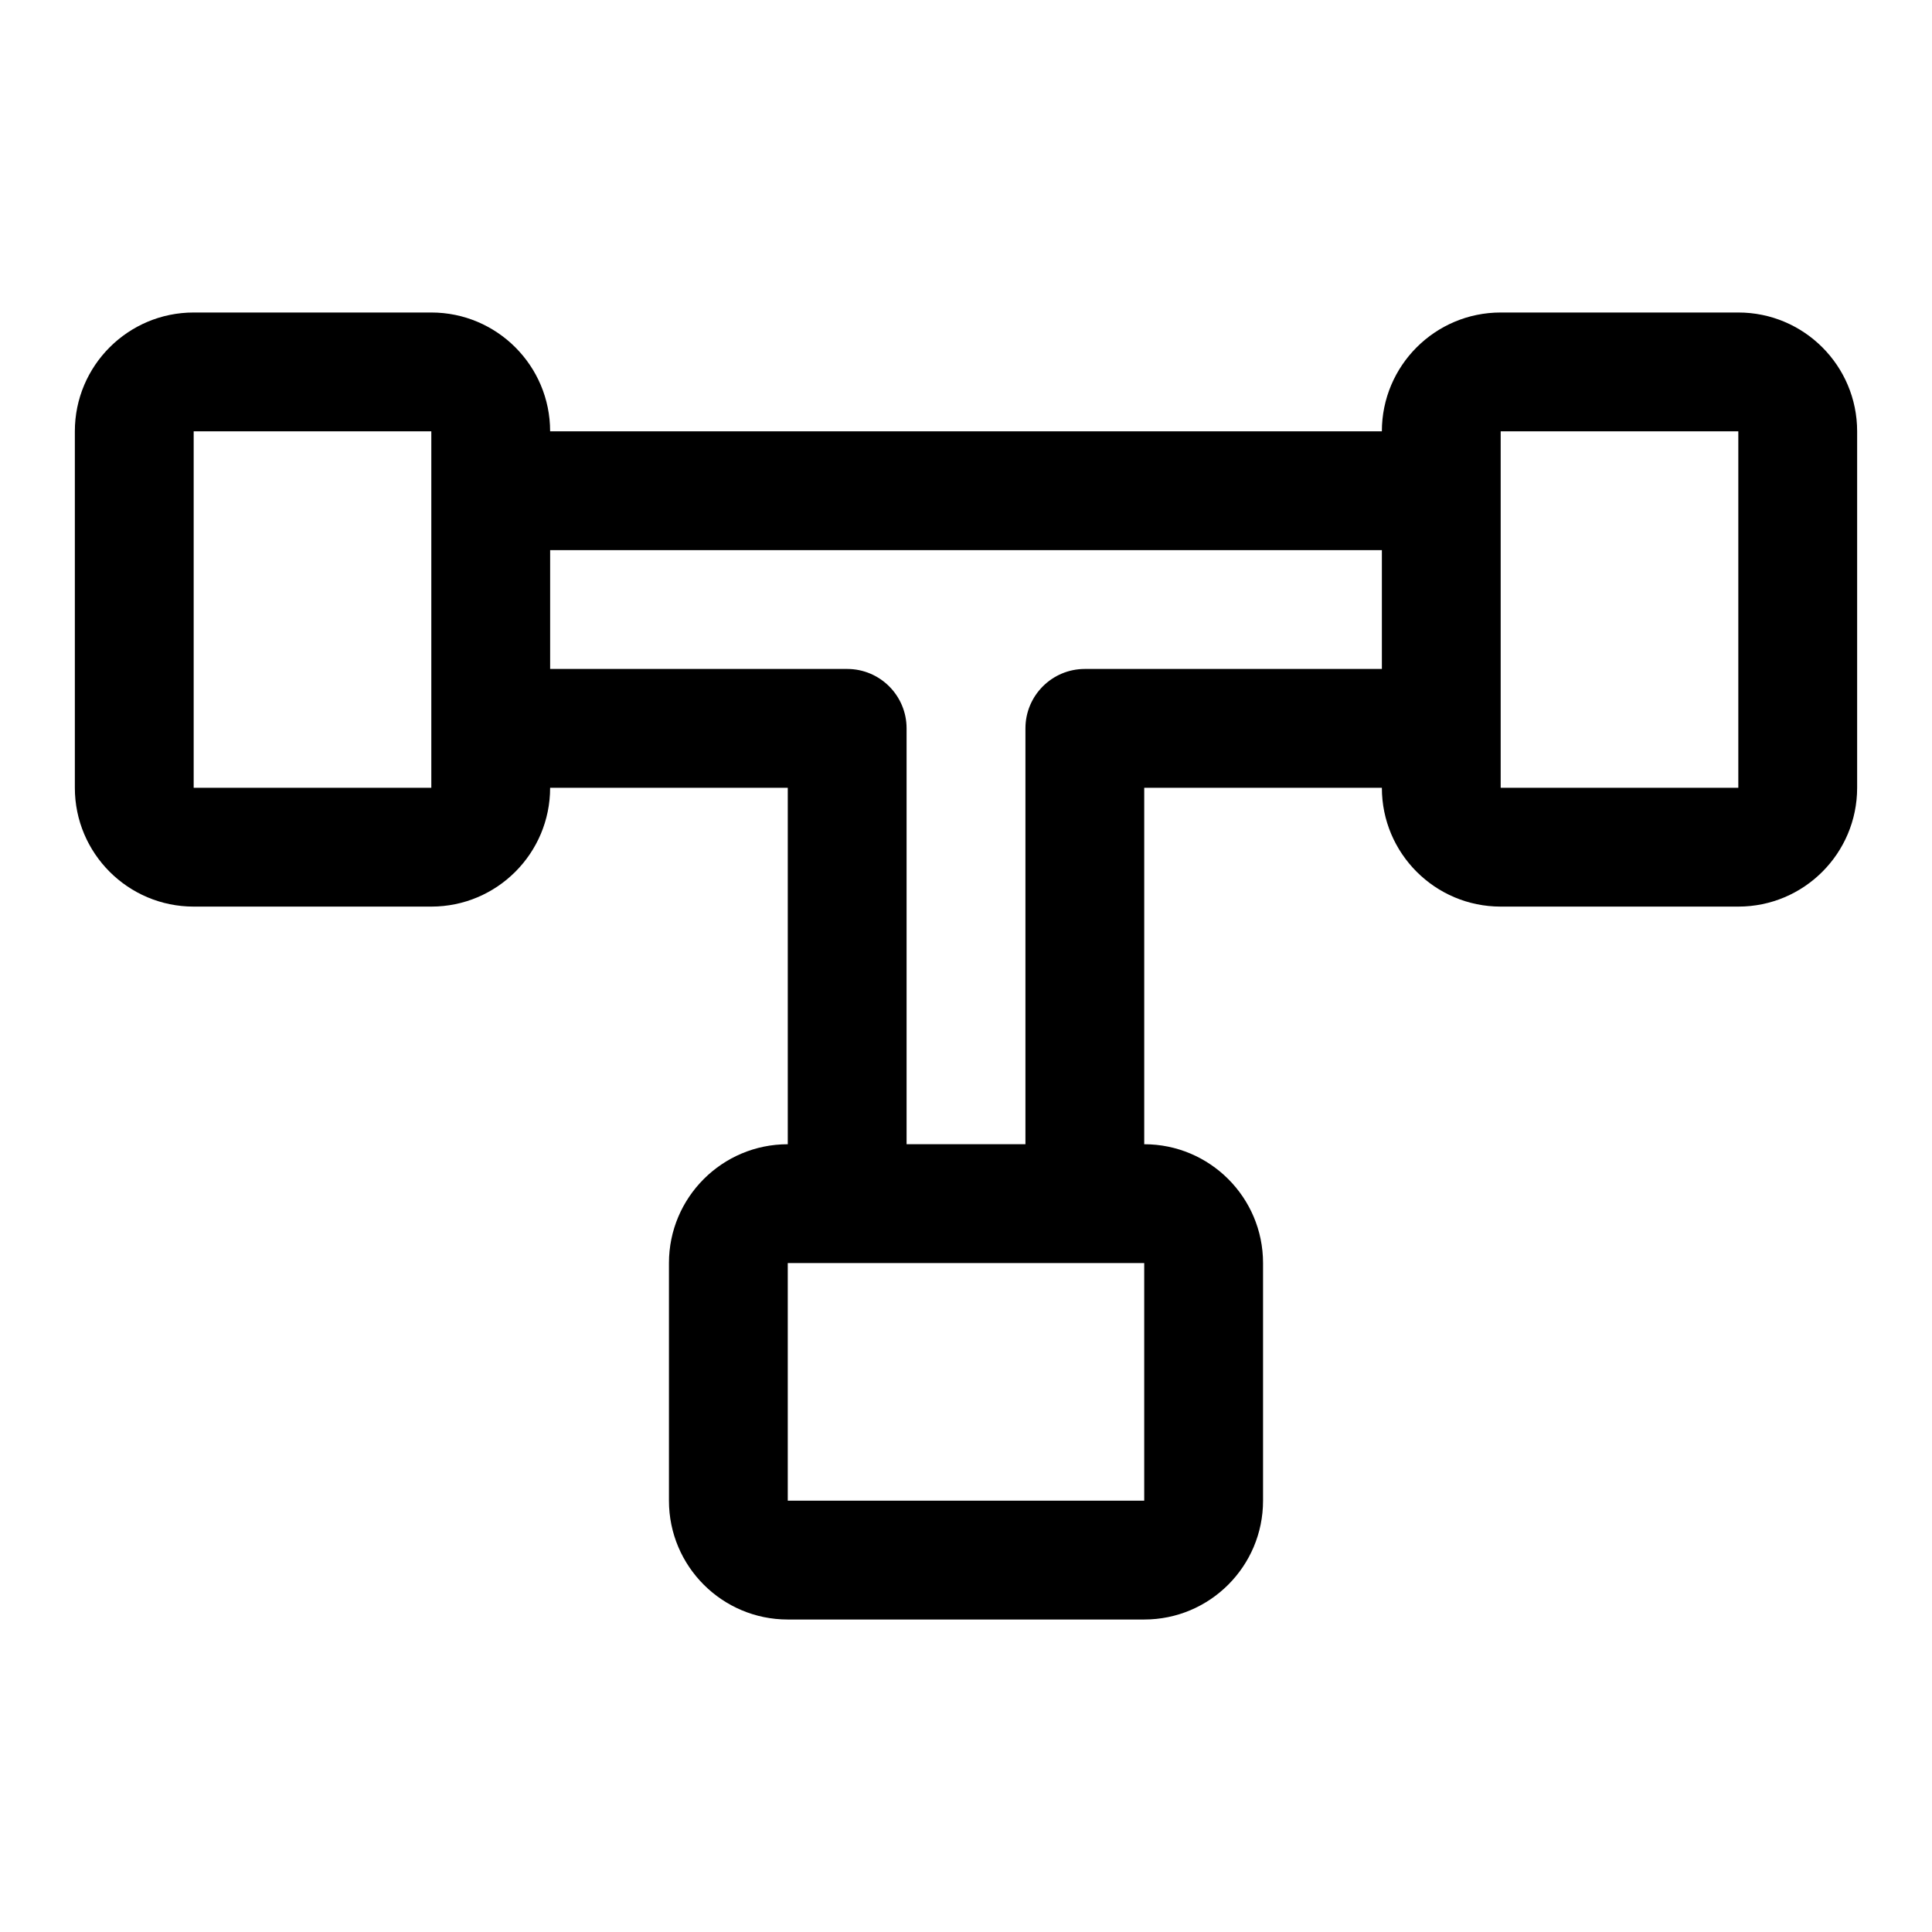
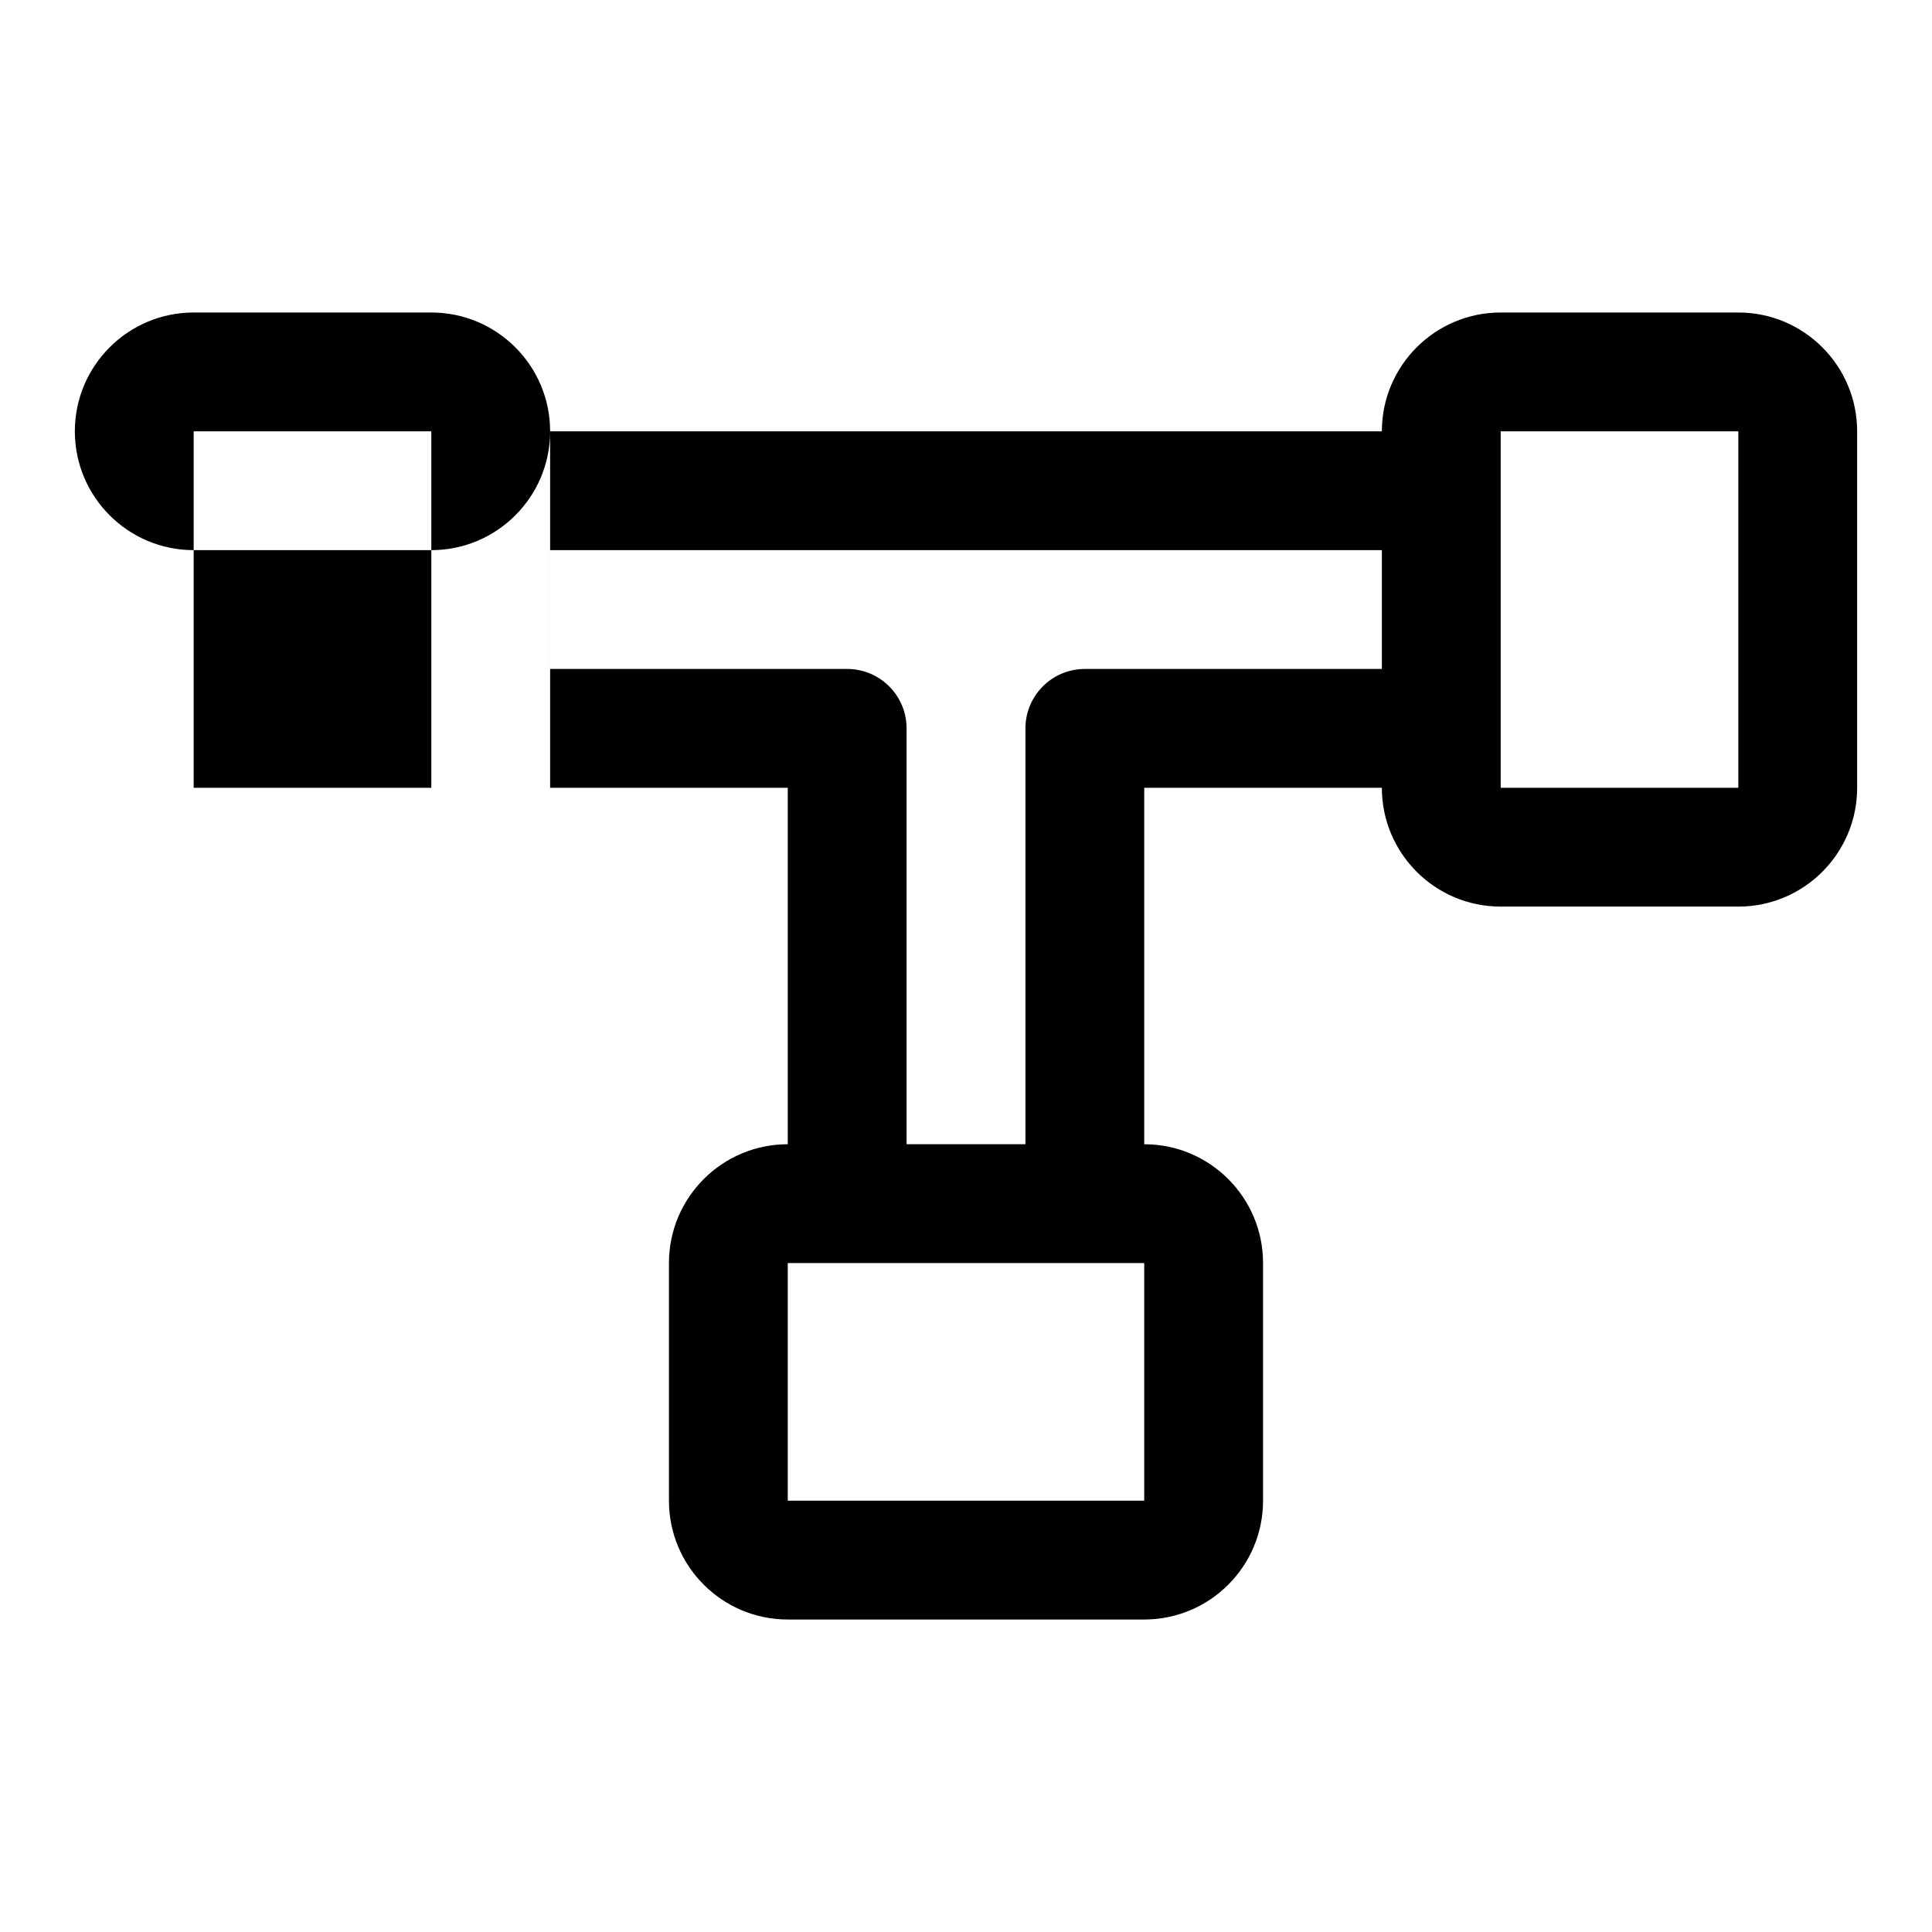
<svg xmlns="http://www.w3.org/2000/svg" fill="#000000" width="800px" height="800px" version="1.1" viewBox="144 144 512 512">
-   <path d="m289.79 352.77h62.977v94.465c-17.383 0-31.488 14.105-31.488 31.488v62.977c0 17.383 14.105 31.488 31.488 31.488h94.465c17.383 0 31.488-14.105 31.488-31.488v-62.977c0-17.383-14.105-31.488-31.488-31.488v-94.465h62.977c0 17.383 14.105 31.488 31.488 31.488h62.977c17.383 0 31.488-14.105 31.488-31.488v-94.465c0-17.383-14.105-31.488-31.488-31.488h-62.977c-17.383 0-31.488 14.105-31.488 31.488h-220.42c0-17.383-14.105-31.488-31.488-31.488h-62.977c-17.383 0-31.488 14.105-31.488 31.488v94.465c0 17.383 14.105 31.488 31.488 31.488h62.977c17.383 0 31.488-14.105 31.488-31.488zm157.44 125.95h-94.465v62.977h94.465zm-31.488-31.488h-31.488v-110.21c0-8.691-7.055-15.742-15.742-15.742h-78.719v-31.488h220.42v31.488h-78.719c-8.691 0-15.742 7.055-15.742 15.742v110.21zm-157.44-173.2v-15.727h-62.977v94.465h62.977zm346.37-15.727v94.465h-62.977v-94.465z" fill-rule="evenodd" />
+   <path d="m289.79 352.77h62.977v94.465c-17.383 0-31.488 14.105-31.488 31.488v62.977c0 17.383 14.105 31.488 31.488 31.488h94.465c17.383 0 31.488-14.105 31.488-31.488v-62.977c0-17.383-14.105-31.488-31.488-31.488v-94.465h62.977c0 17.383 14.105 31.488 31.488 31.488h62.977c17.383 0 31.488-14.105 31.488-31.488v-94.465c0-17.383-14.105-31.488-31.488-31.488h-62.977c-17.383 0-31.488 14.105-31.488 31.488h-220.42c0-17.383-14.105-31.488-31.488-31.488h-62.977c-17.383 0-31.488 14.105-31.488 31.488c0 17.383 14.105 31.488 31.488 31.488h62.977c17.383 0 31.488-14.105 31.488-31.488zm157.44 125.95h-94.465v62.977h94.465zm-31.488-31.488h-31.488v-110.21c0-8.691-7.055-15.742-15.742-15.742h-78.719v-31.488h220.42v31.488h-78.719c-8.691 0-15.742 7.055-15.742 15.742v110.21zm-157.44-173.2v-15.727h-62.977v94.465h62.977zm346.37-15.727v94.465h-62.977v-94.465z" fill-rule="evenodd" />
</svg>